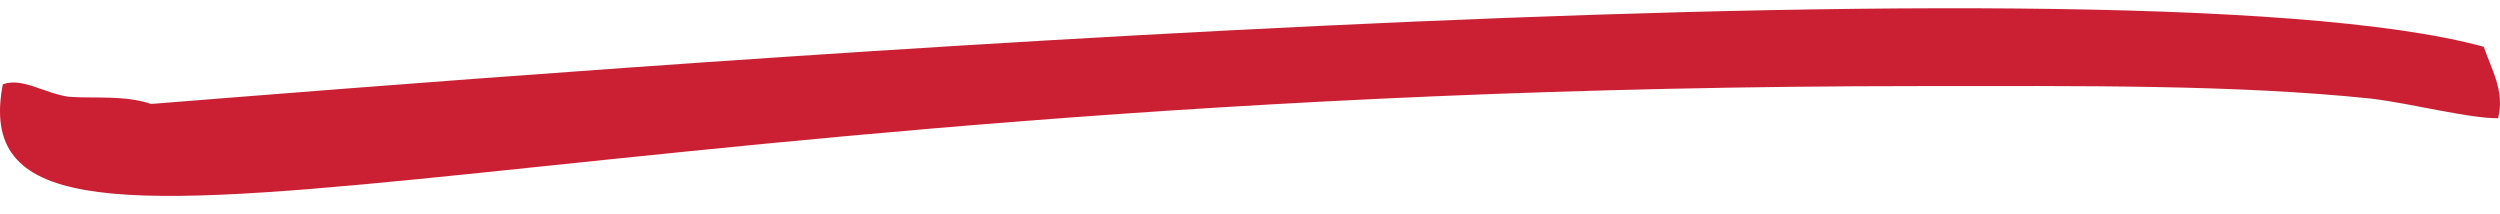
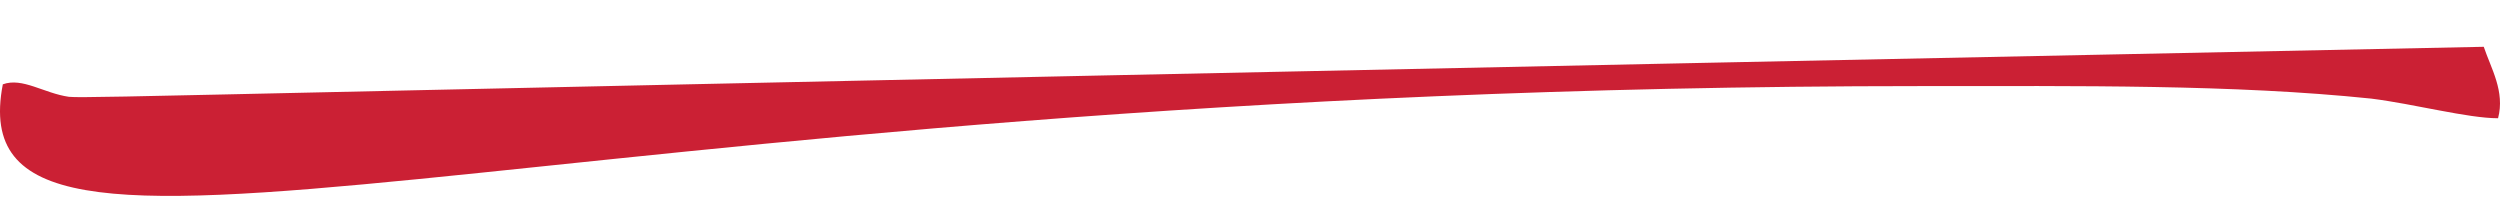
<svg xmlns="http://www.w3.org/2000/svg" width="117" height="10" viewBox="0 0 117 10" fill="none">
-   <path d="M116.24 2.19C98.853 -2.574 24.959 3.444 7.07 4.865C5.816 4.447 4.479 4.615 3.225 4.531C2.054 4.364 1.051 3.611 0.132 3.946C-2.125 15.649 24.457 4.029 89.909 4.029C97.265 4.029 104.537 3.946 110.974 4.615C112.98 4.865 115.488 5.534 116.909 5.534C117.243 4.28 116.575 3.193 116.24 2.19Z" fill="#CB2034" />
+   <path d="M116.24 2.19C5.816 4.447 4.479 4.615 3.225 4.531C2.054 4.364 1.051 3.611 0.132 3.946C-2.125 15.649 24.457 4.029 89.909 4.029C97.265 4.029 104.537 3.946 110.974 4.615C112.98 4.865 115.488 5.534 116.909 5.534C117.243 4.28 116.575 3.193 116.24 2.19Z" fill="#CB2034" />
</svg>